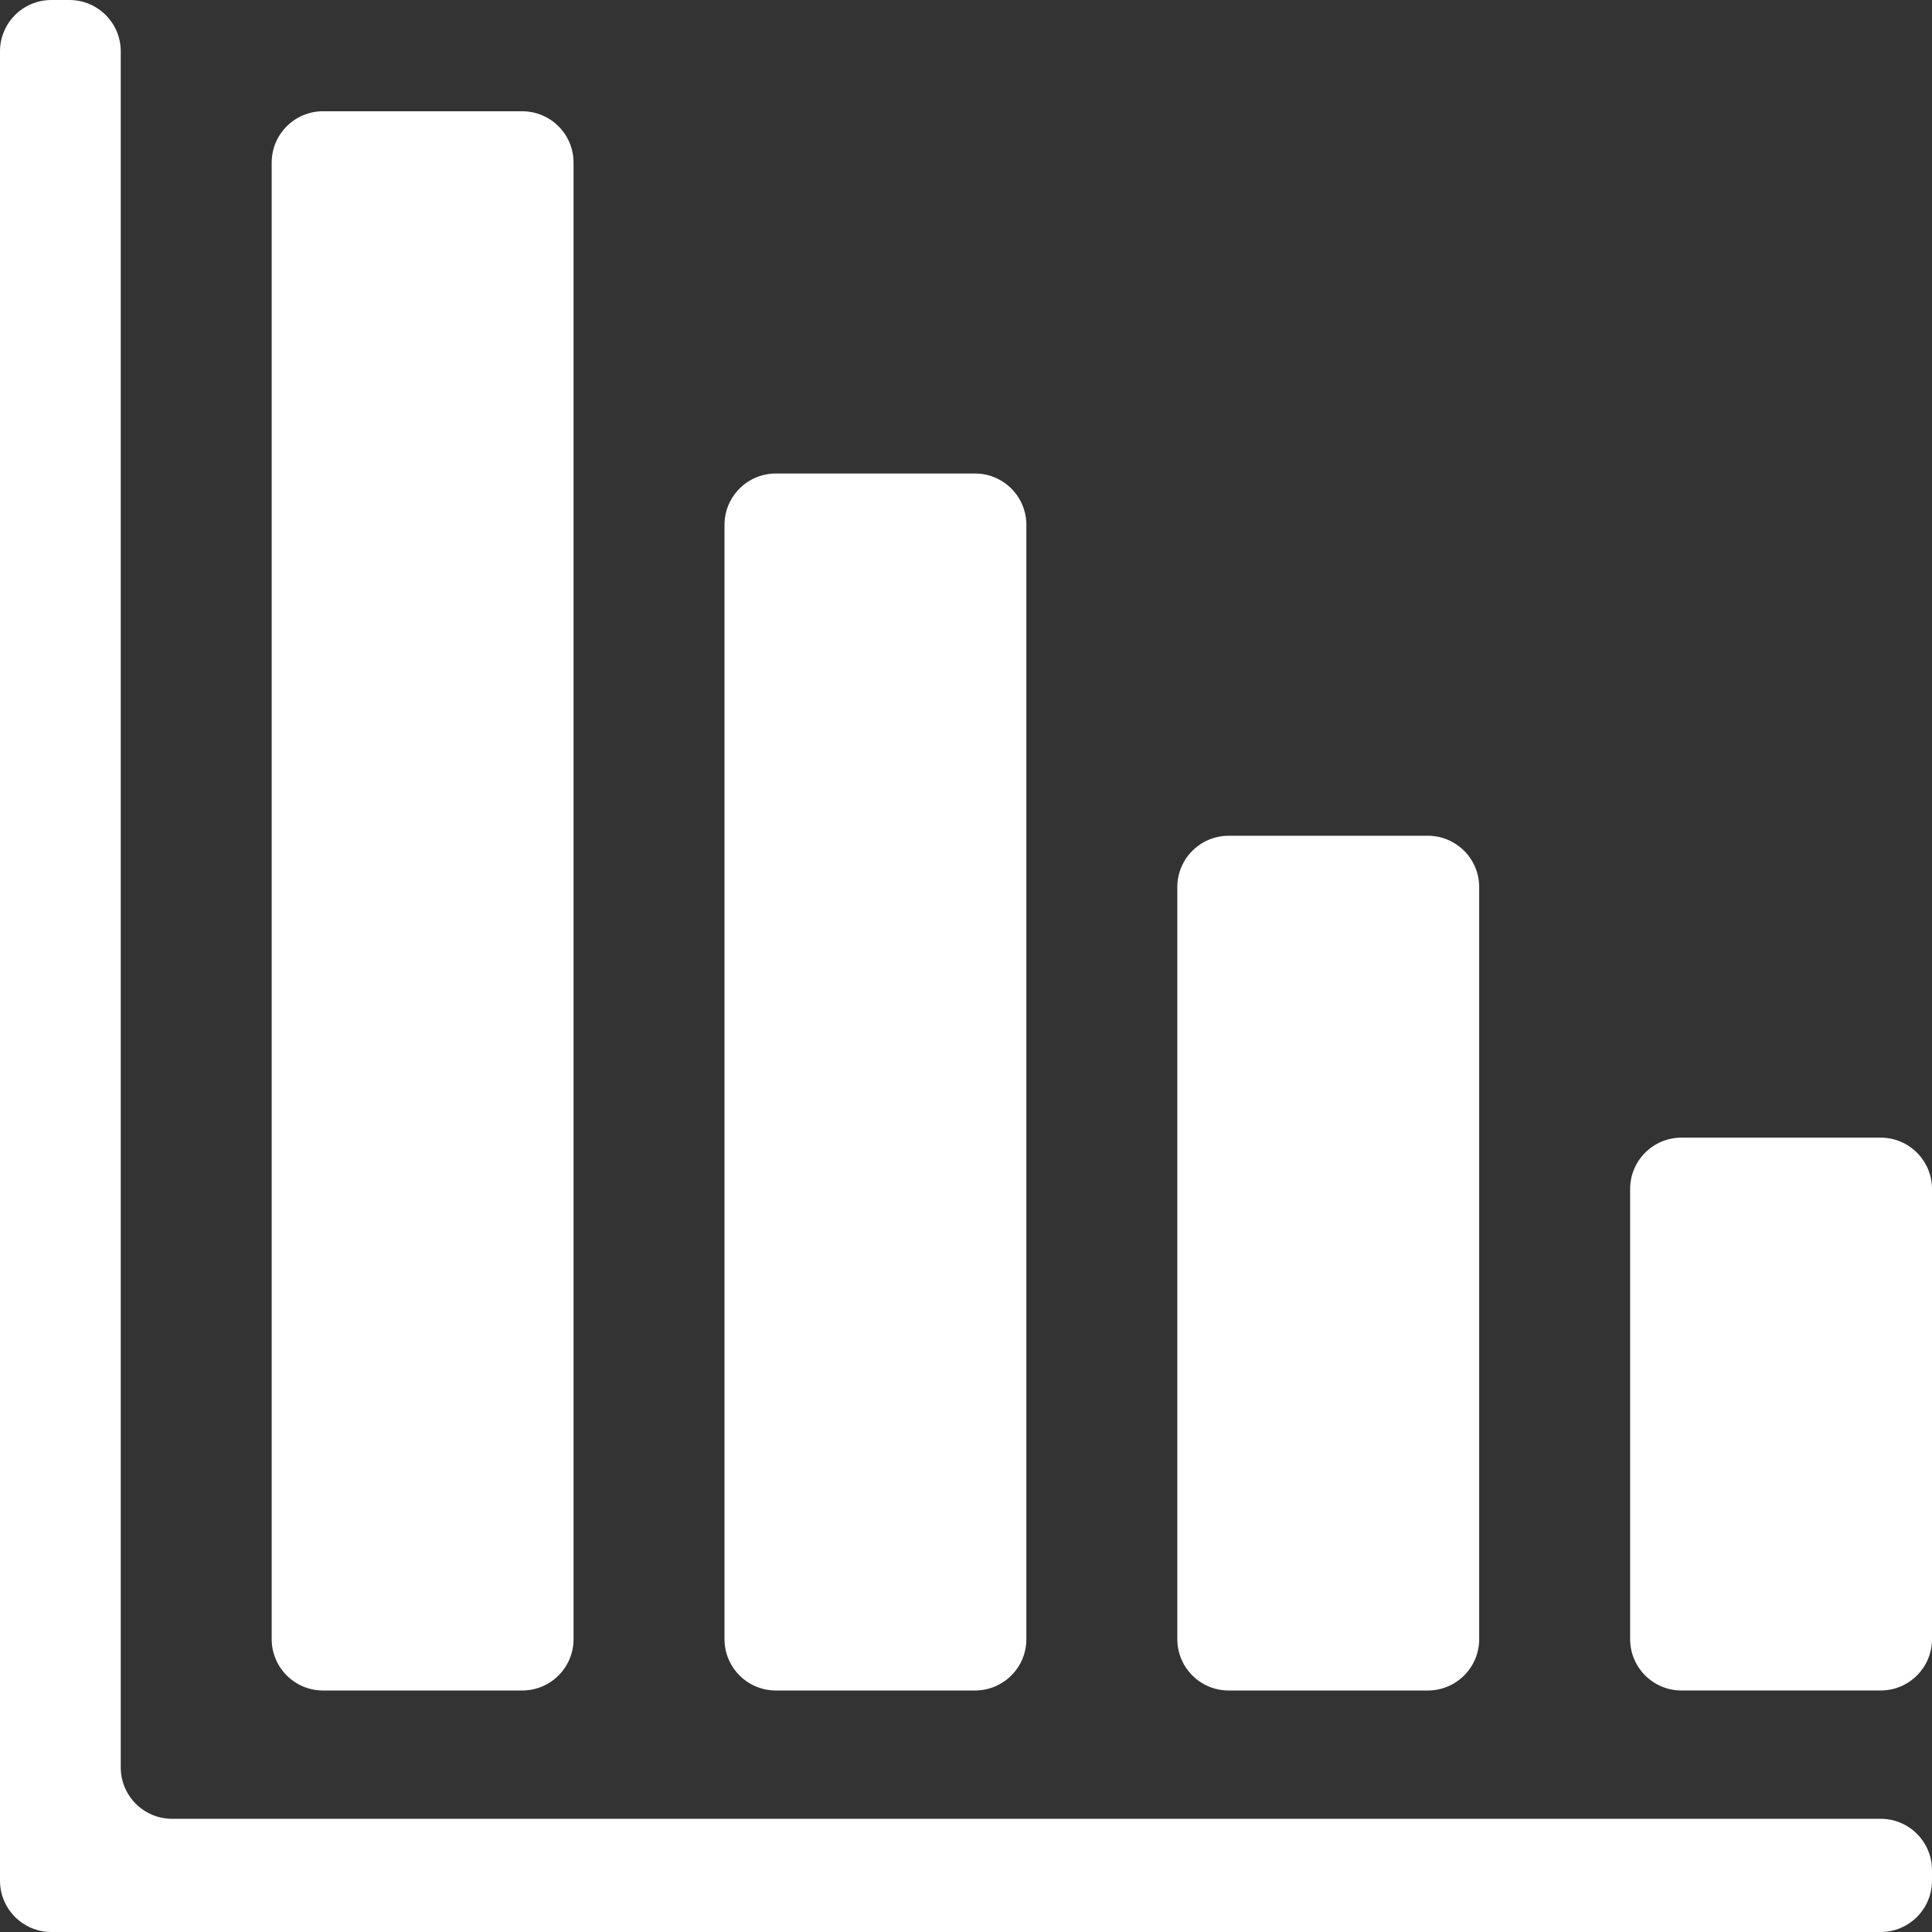
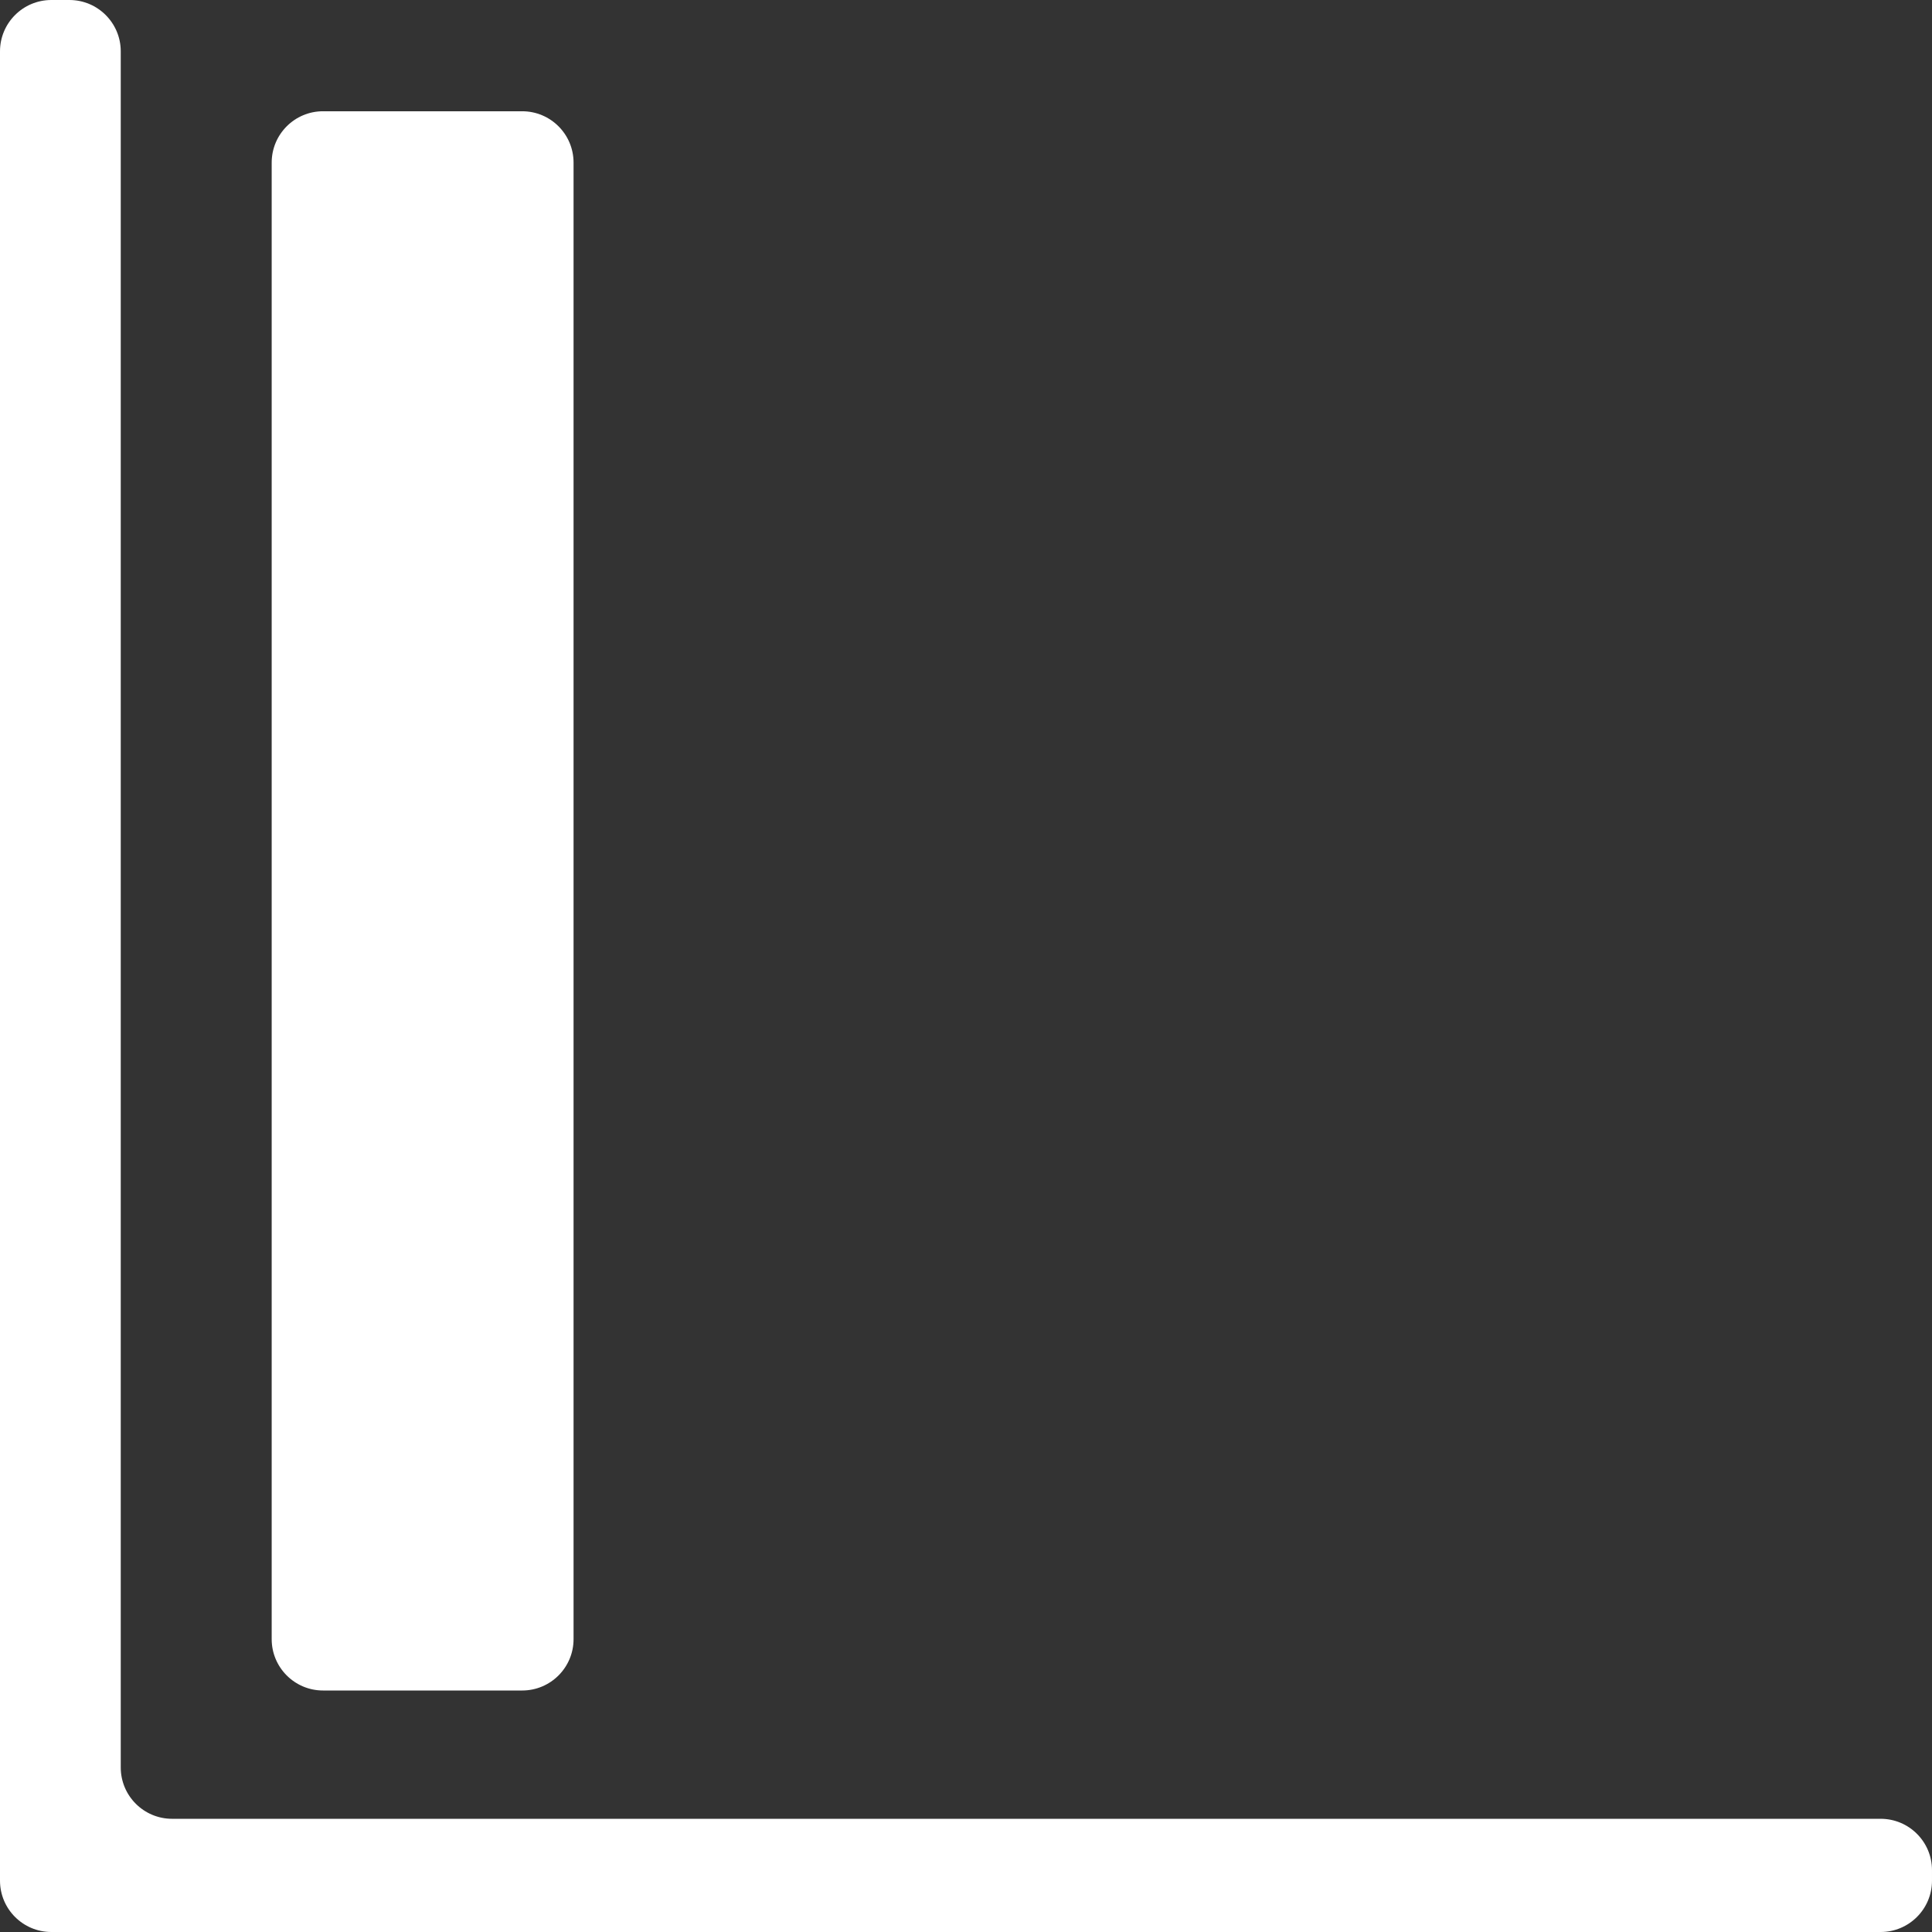
<svg xmlns="http://www.w3.org/2000/svg" version="1.1" id="_x32_" x="0px" y="0px" width="512px" height="512px" viewBox="0 0 512 512" style="width: 256px; height: 256px; opacity: 1;" xml:space="preserve">
  <rect x="0" y="0" width="512" height="512" fill="#333333" stroke="none" />
  <style type="text/css">

	.st0{fill:#4B4B4B;}

</style>
  <g>
-     <path class="st0" d="M498.391,301.484h-52.781c-7.516,0-13.609,6.094-13.609,13.609v119.297c0,7.516,6.094,13.609,13.609,13.609   h52.781c7.516,0,13.609-6.094,13.609-13.609V315.094C512,307.578,505.906,301.484,498.391,301.484z" style="fill: rgb(255, 255, 255);" />
-     <path class="st0" d="M325.609,448h52.781c7.516,0,13.609-6.094,13.609-13.609V235.094c0-7.516-6.094-13.609-13.609-13.609h-52.781   c-7.516,0-13.609,6.094-13.609,13.609v199.297C312,441.906,318.094,448,325.609,448z" style="fill: rgb(255, 255, 255);" />
-     <path class="st0" d="M205.609,448h52.781c7.516,0,13.609-6.094,13.609-13.609V139.094c0-7.516-6.094-13.609-13.609-13.609h-52.781   c-7.516,0-13.609,6.094-13.609,13.609v295.297C192,441.906,198.094,448,205.609,448z" style="fill: rgb(255, 255, 255);" />
    <path class="st0" d="M85.609,448h52.781c7.516,0,13.609-6.094,13.609-13.609V43.094c0-7.516-6.094-13.609-13.609-13.609H85.609   C78.094,29.484,72,35.578,72,43.094v391.297C72,441.906,78.094,448,85.609,448z" style="fill: rgb(255, 255, 255);" />
    <path class="st0" d="M498.391,482H45.609C38.094,482,32,475.906,32,468.391V13.609C32,6.094,25.906,0,18.391,0h-4.781   C6.094,0,0,6.094,0,13.609v484.781C0,505.906,6.094,512,13.609,512h484.781c7.516,0,13.609-6.094,13.609-13.609v-2.781   C512,488.094,505.906,482,498.391,482z" style="fill: rgb(255, 255, 255);" />
  </g>
</svg>